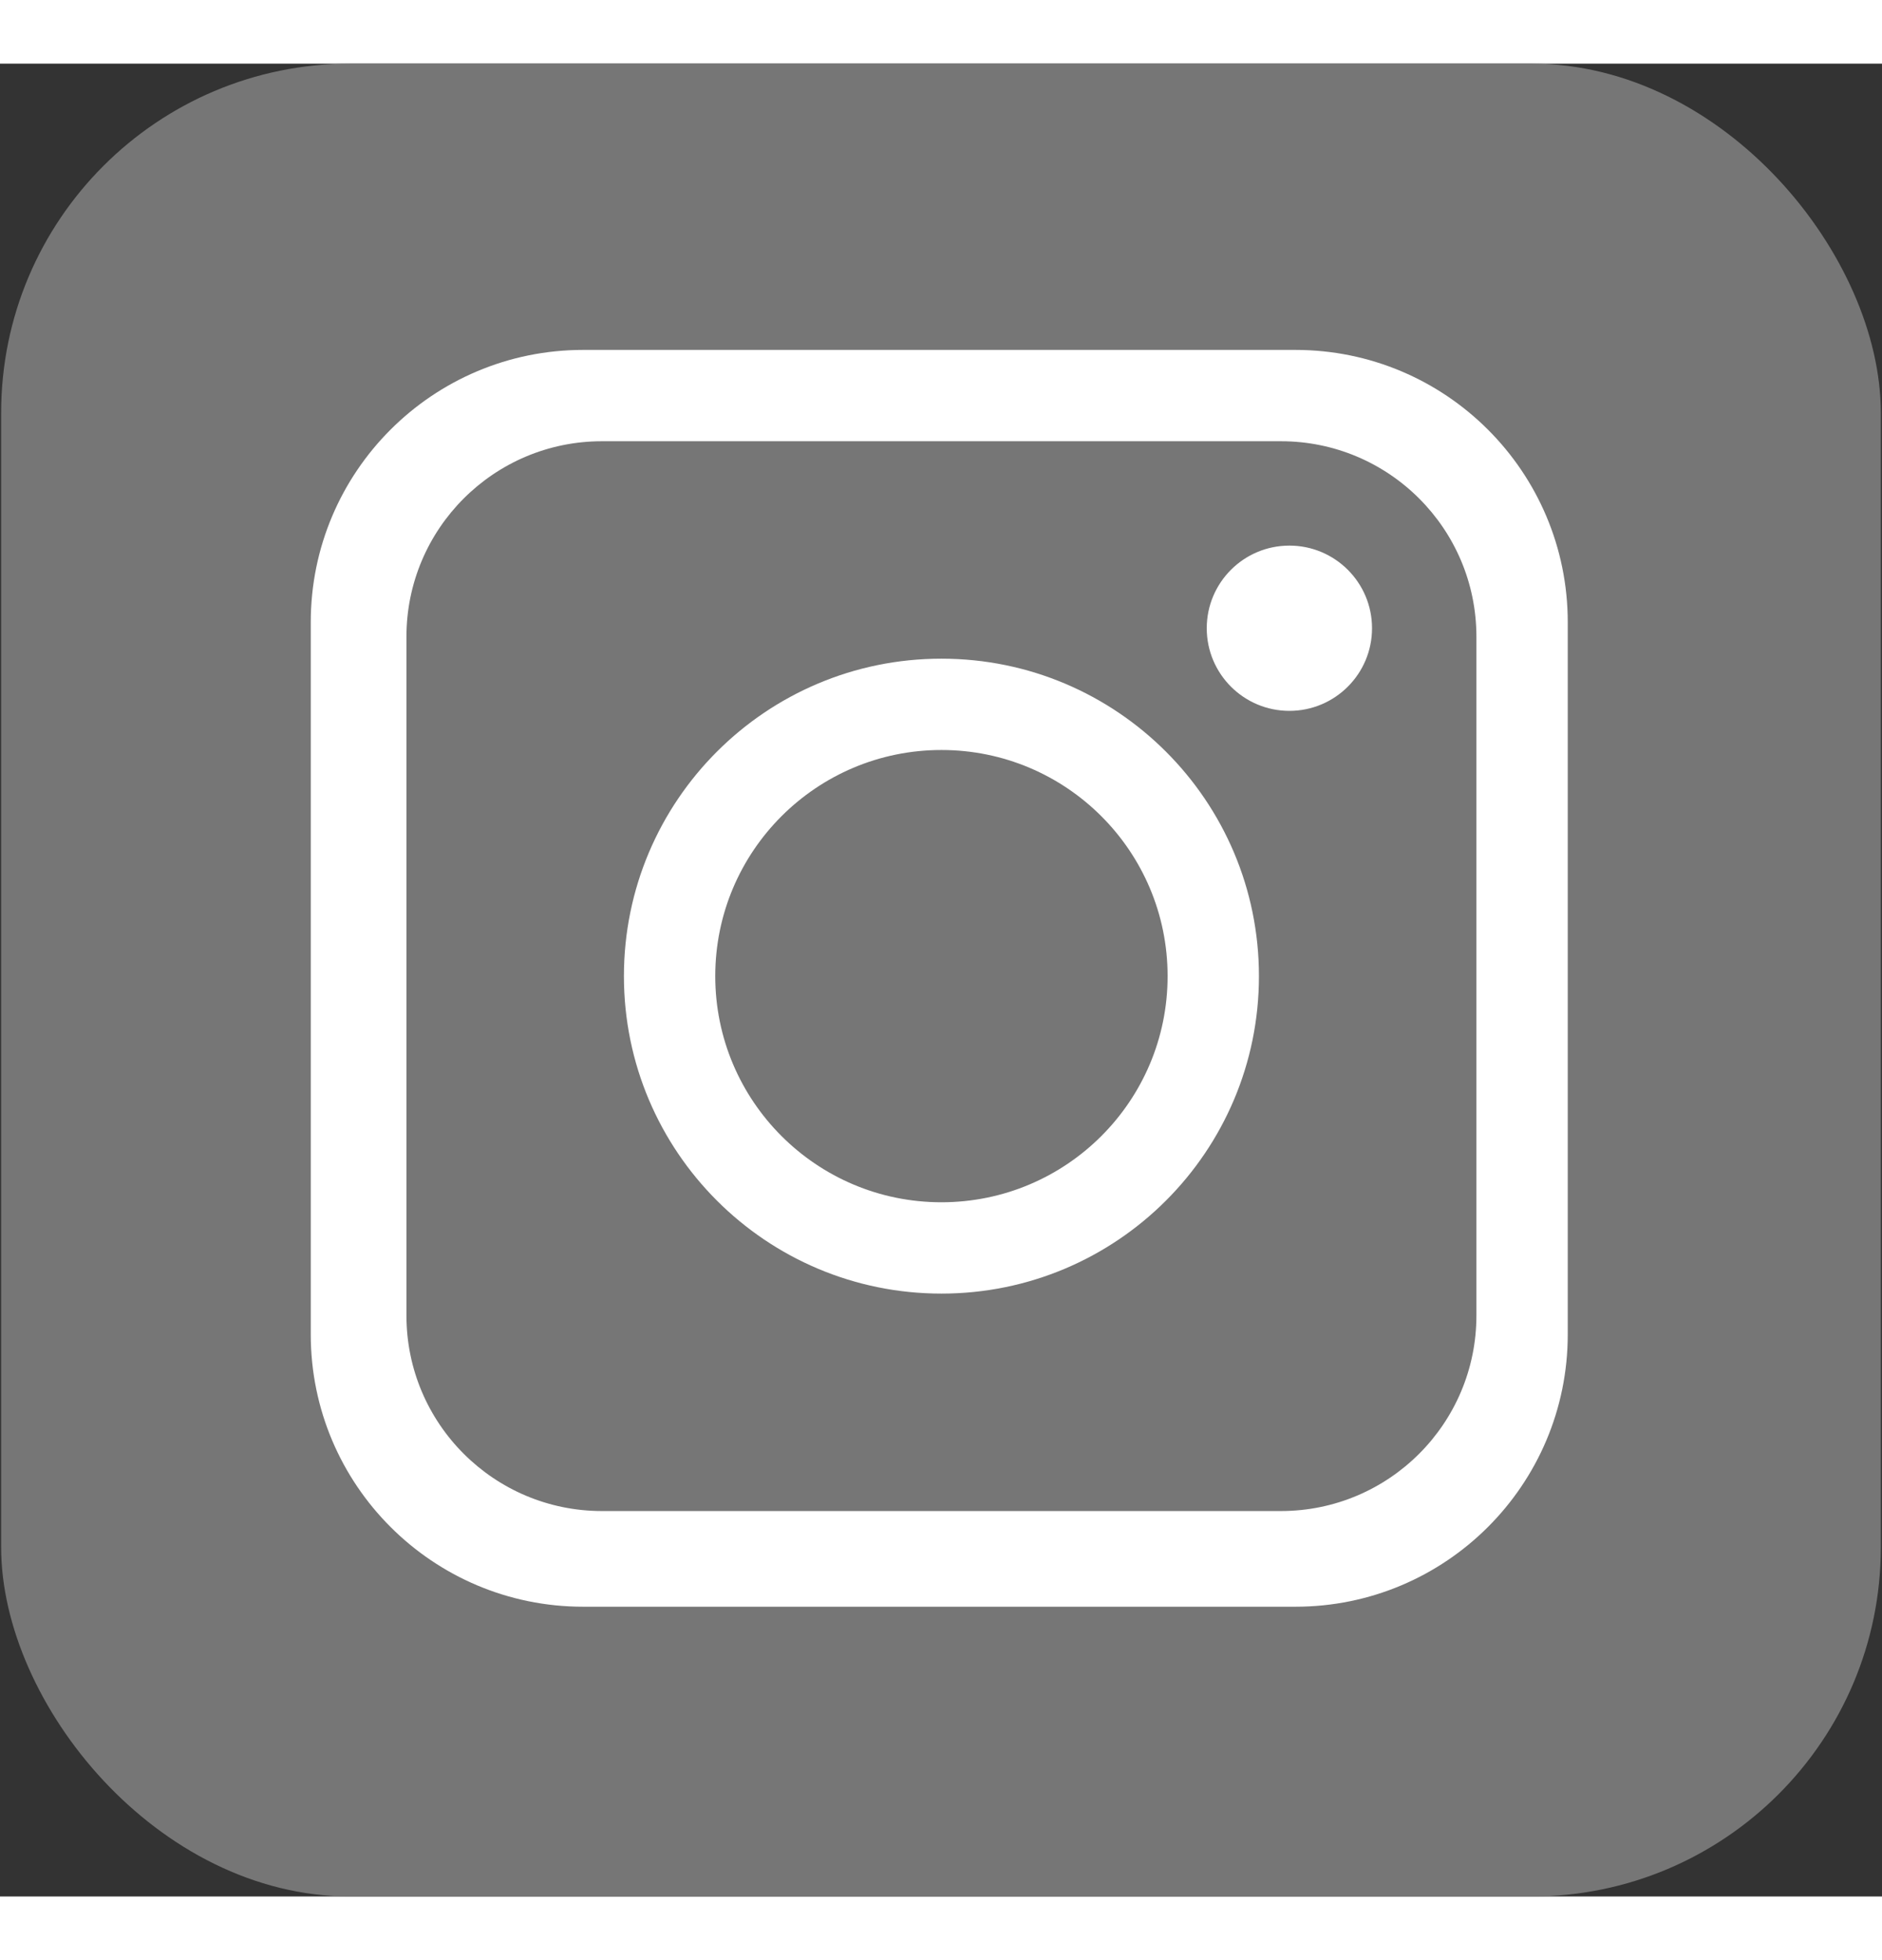
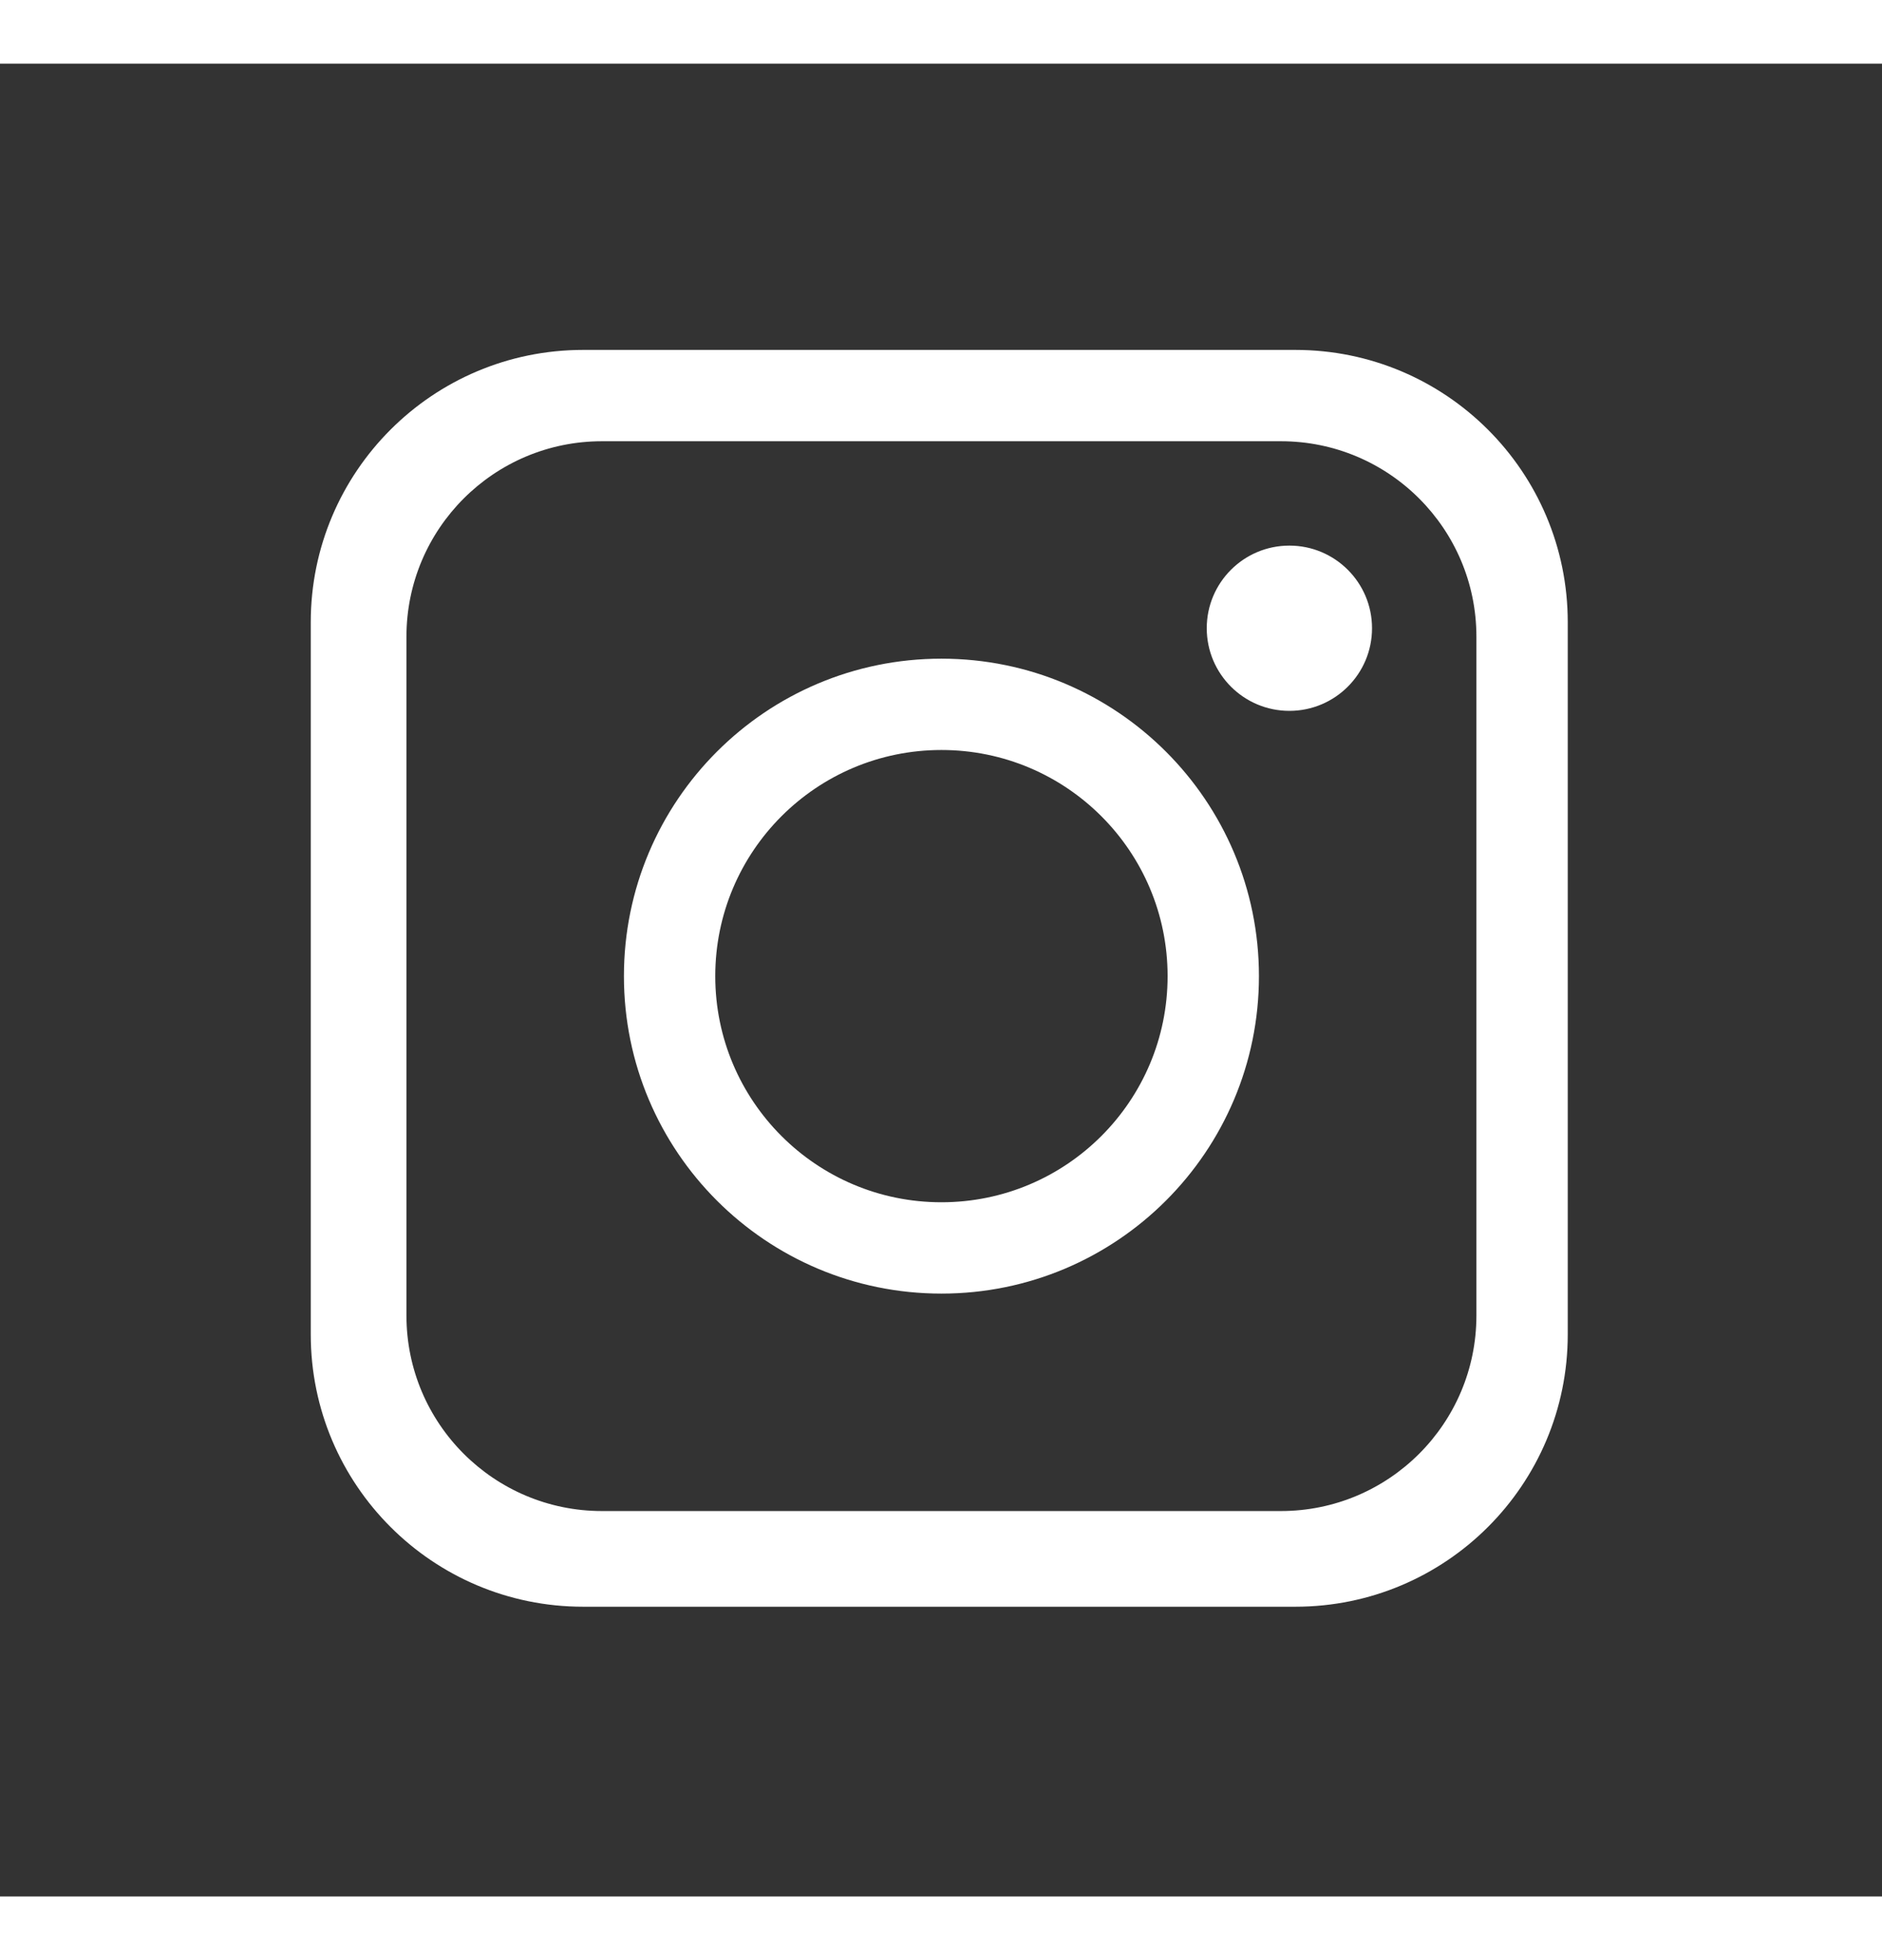
<svg xmlns="http://www.w3.org/2000/svg" width="24" height="25" viewBox="0 0 539 525" fill="none">
  <rect x="0" y="0" width="539" height="525" fill="#333333" stroke="none" />
-   <rect x="0.33" width="538.33" height="525" rx="100" fill="#767676" />
  <path fill-rule="evenodd" clip-rule="evenodd" d="M167 82C123.922 82 89 116.922 89 160V364C89 407.078 123.922 442 167 442H371C414.078 442 449 407.078 449 364V160C449 116.922 414.078 82 371 82H167ZM172.405 108.158C141.477 108.158 116.405 133.23 116.405 164.158V358.594C116.405 389.522 141.477 414.594 172.405 414.594H366.841C397.769 414.594 422.841 389.522 422.841 358.594V164.158C422.841 133.23 397.768 108.158 366.841 108.158H172.405ZM269.624 170.441C219.402 170.441 178.69 211.154 178.69 261.376C178.69 311.597 219.402 352.31 269.624 352.31C319.846 352.31 360.558 311.597 360.558 261.376C360.558 211.154 319.846 170.441 269.624 170.441ZM269.624 196.599C233.849 196.599 204.849 225.6 204.849 261.374C204.849 297.149 233.849 326.149 269.624 326.149C305.398 326.149 334.399 297.149 334.399 261.374C334.399 225.6 305.398 196.599 269.624 196.599ZM369.277 138.055C356.206 138.055 345.609 148.651 345.609 161.723C345.609 174.794 356.206 185.391 369.277 185.391C382.348 185.391 392.945 174.794 392.945 161.723C392.945 148.651 382.348 138.055 369.277 138.055Z" fill="white" />
</svg>